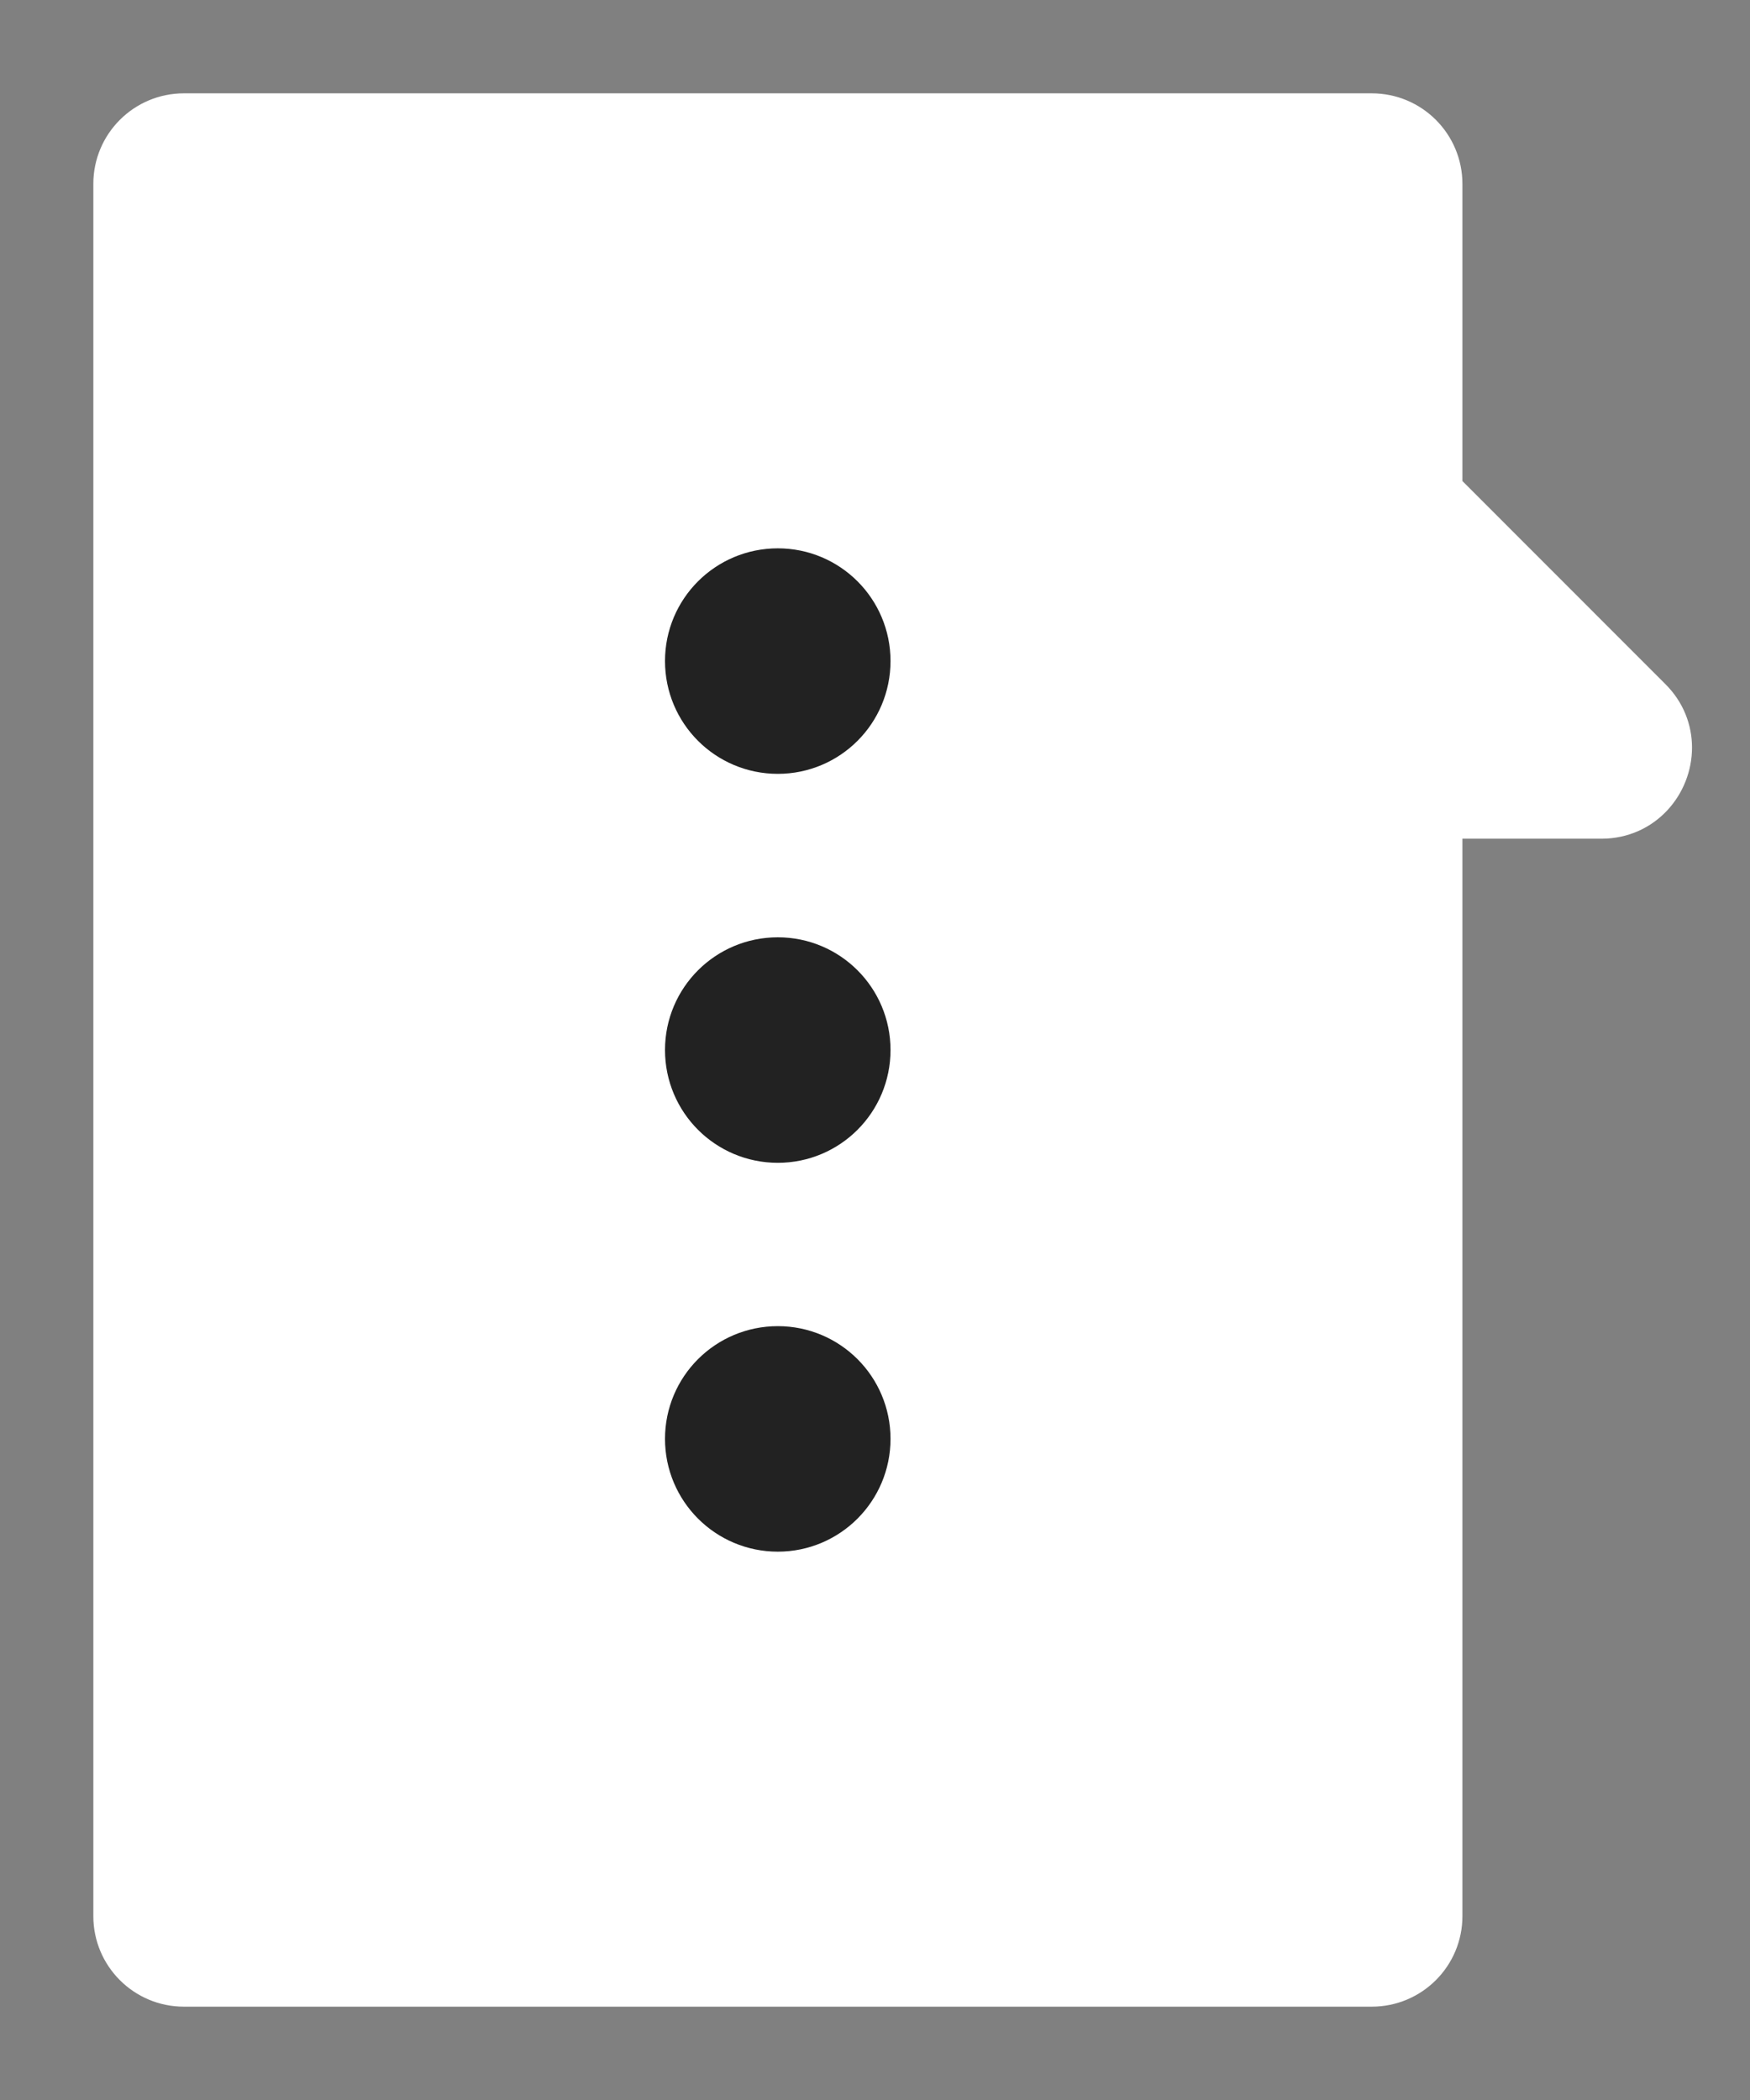
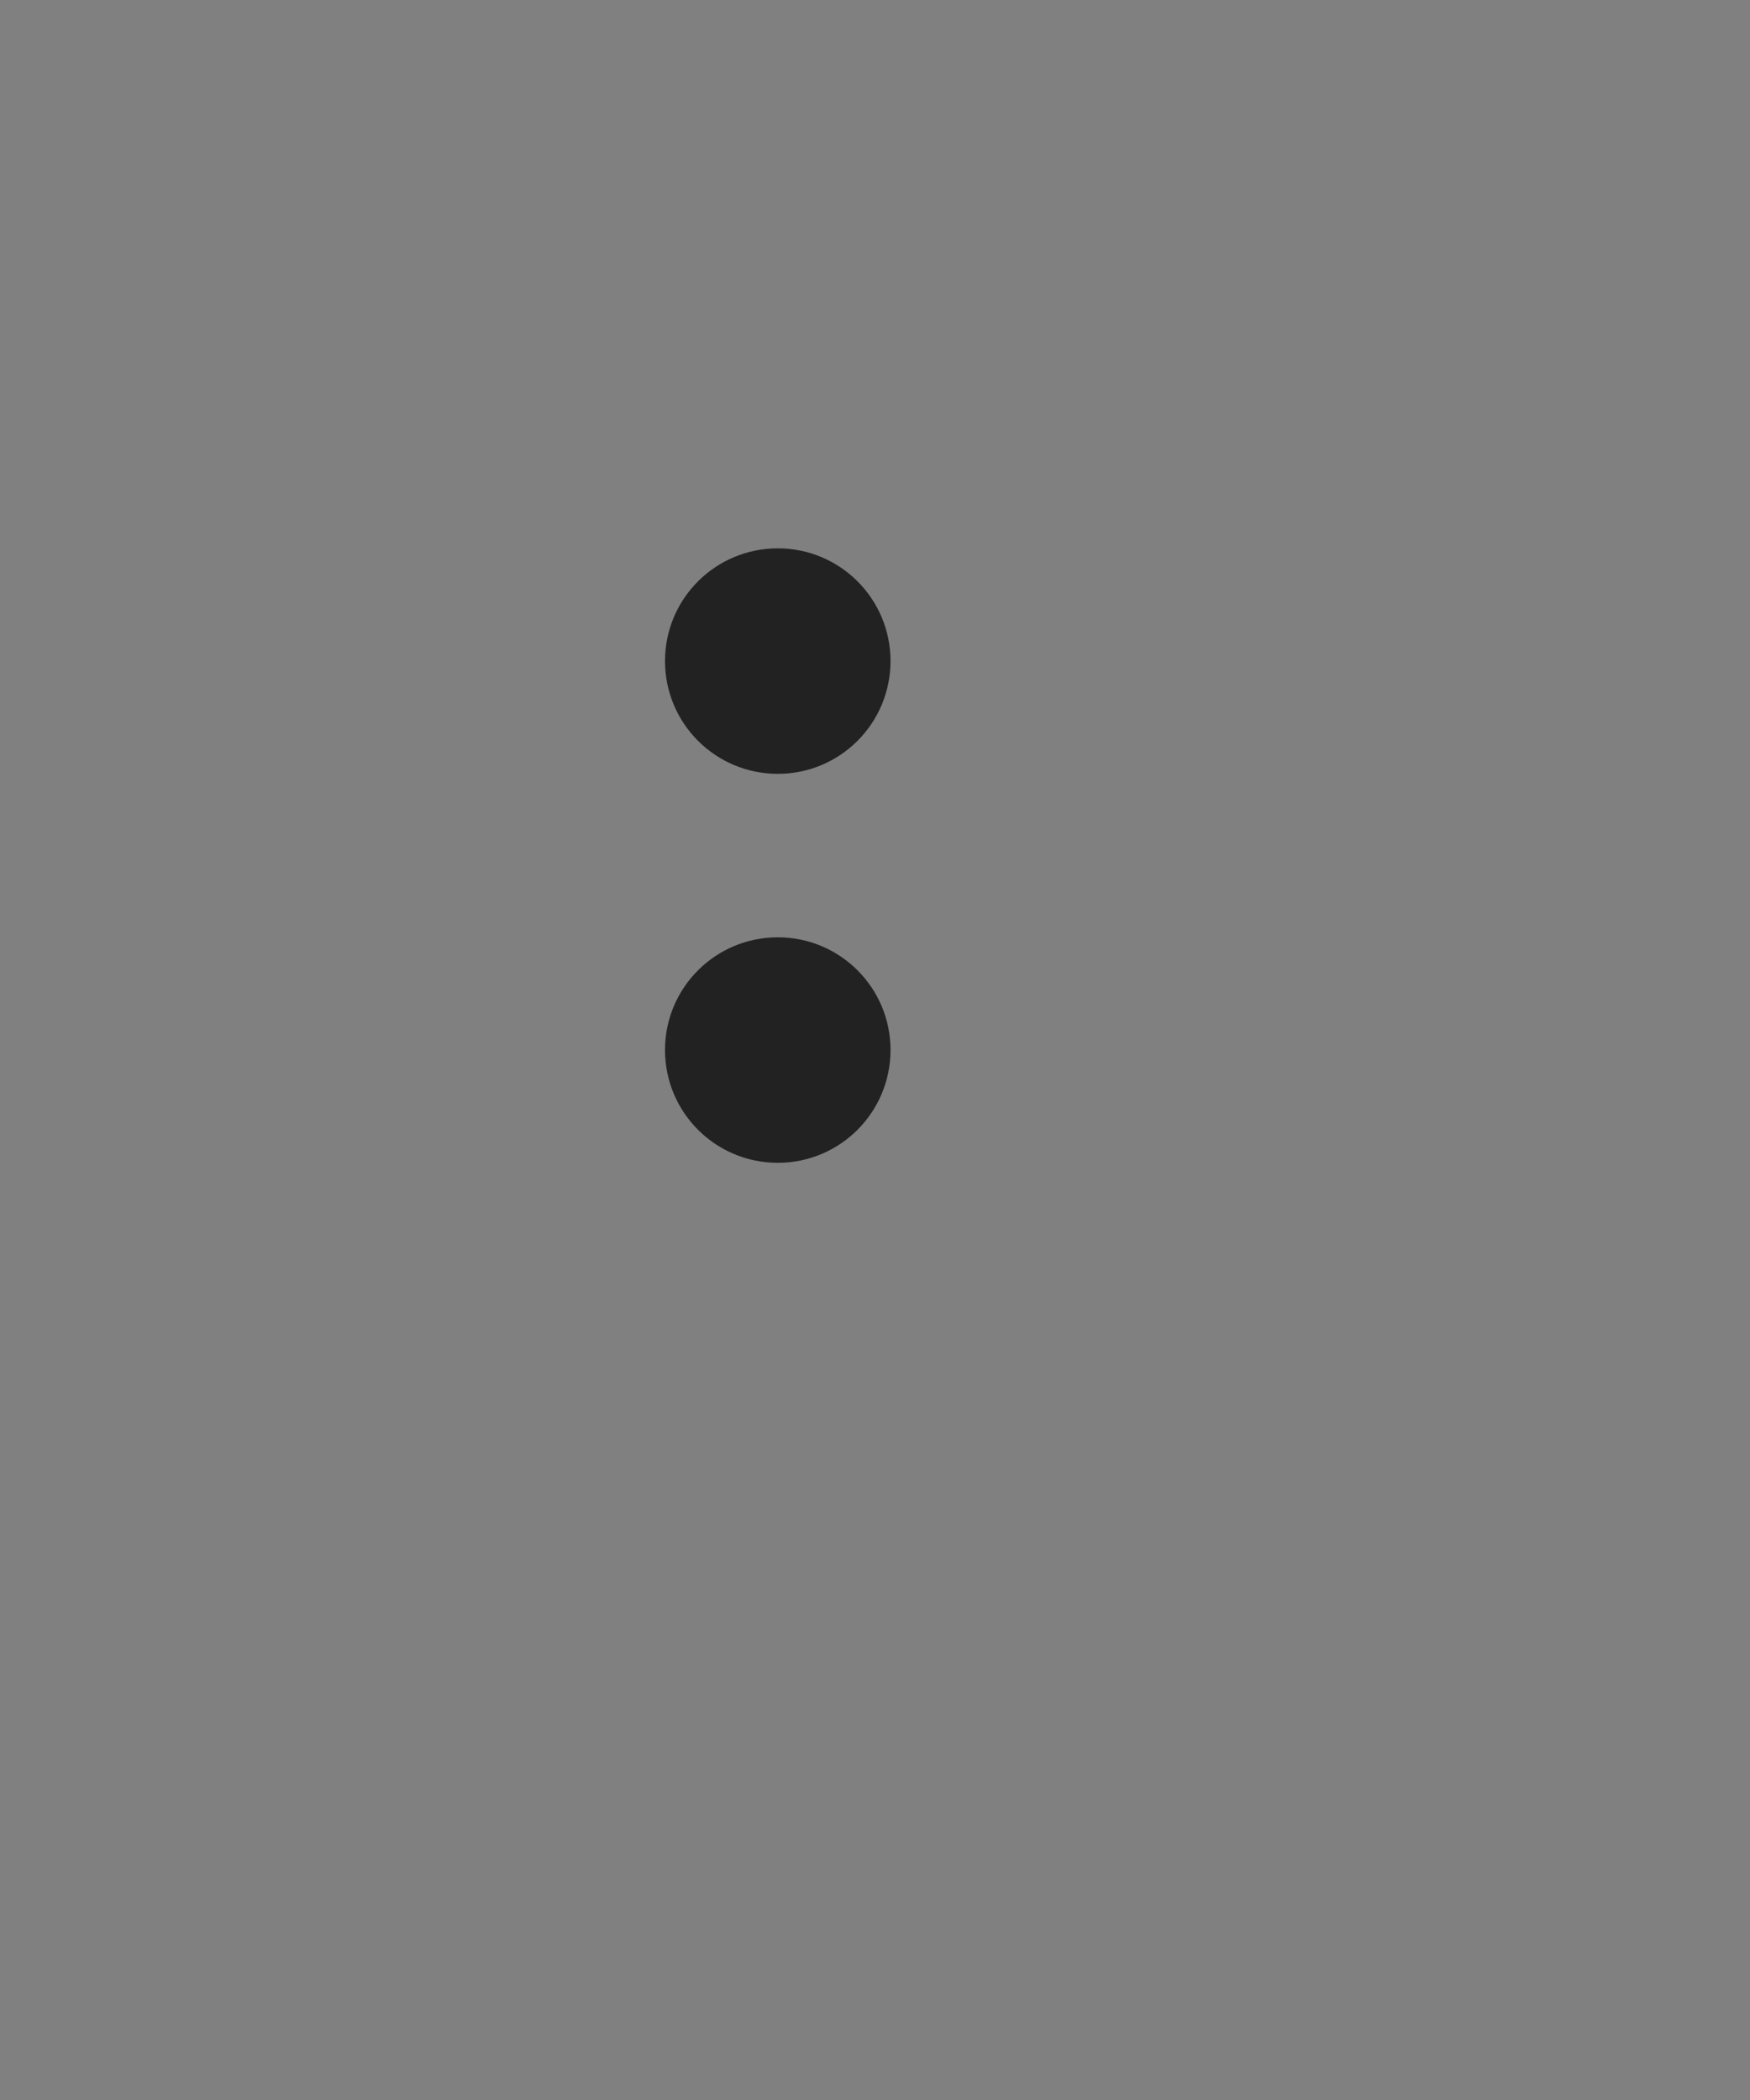
<svg xmlns="http://www.w3.org/2000/svg" width="15" height="18" viewBox="0 0 15 18" fill="none">
  <rect x="0" y="0" width="15" height="18" fill="#808080" stroke="none" />
-   <path d="M1 16.424L1 1.576C1 1.258 1.258 1 1.576 1H11.758C12.077 1 12.335 1.258 12.335 1.577L12.335 4.206L14.133 6.005C14.251 6.122 14.303 6.267 14.303 6.408C14.303 6.704 14.073 6.989 13.726 6.989H12.335V9V16.424C12.335 16.742 12.077 17 11.758 17H1.576C1.258 17 1 16.742 1 16.424Z" fill="white" stroke="white" stroke-width="0.4" />
  <path d="M6.667 9.667C7.035 9.667 7.333 9.369 7.333 9C7.333 8.632 7.035 8.334 6.667 8.334C6.298 8.334 6 8.632 6 9C6 9.369 6.298 9.667 6.667 9.667Z" fill="#222222" stroke="#222222" stroke-width="0.6" />
-   <path d="M6.667 13C7.035 13 7.333 12.701 7.333 12.333C7.333 11.965 7.035 11.667 6.667 11.667C6.298 11.667 6 11.965 6 12.333C6 12.701 6.298 13 6.667 13Z" fill="#222222" stroke="#222222" stroke-width="0.6" />
  <path d="M6.667 6.333C7.035 6.333 7.333 6.035 7.333 5.666C7.333 5.298 7.035 5 6.667 5C6.298 5 6 5.298 6 5.666C6 6.035 6.298 6.333 6.667 6.333Z" fill="#222222" stroke="#222222" stroke-width="0.6" />
</svg>